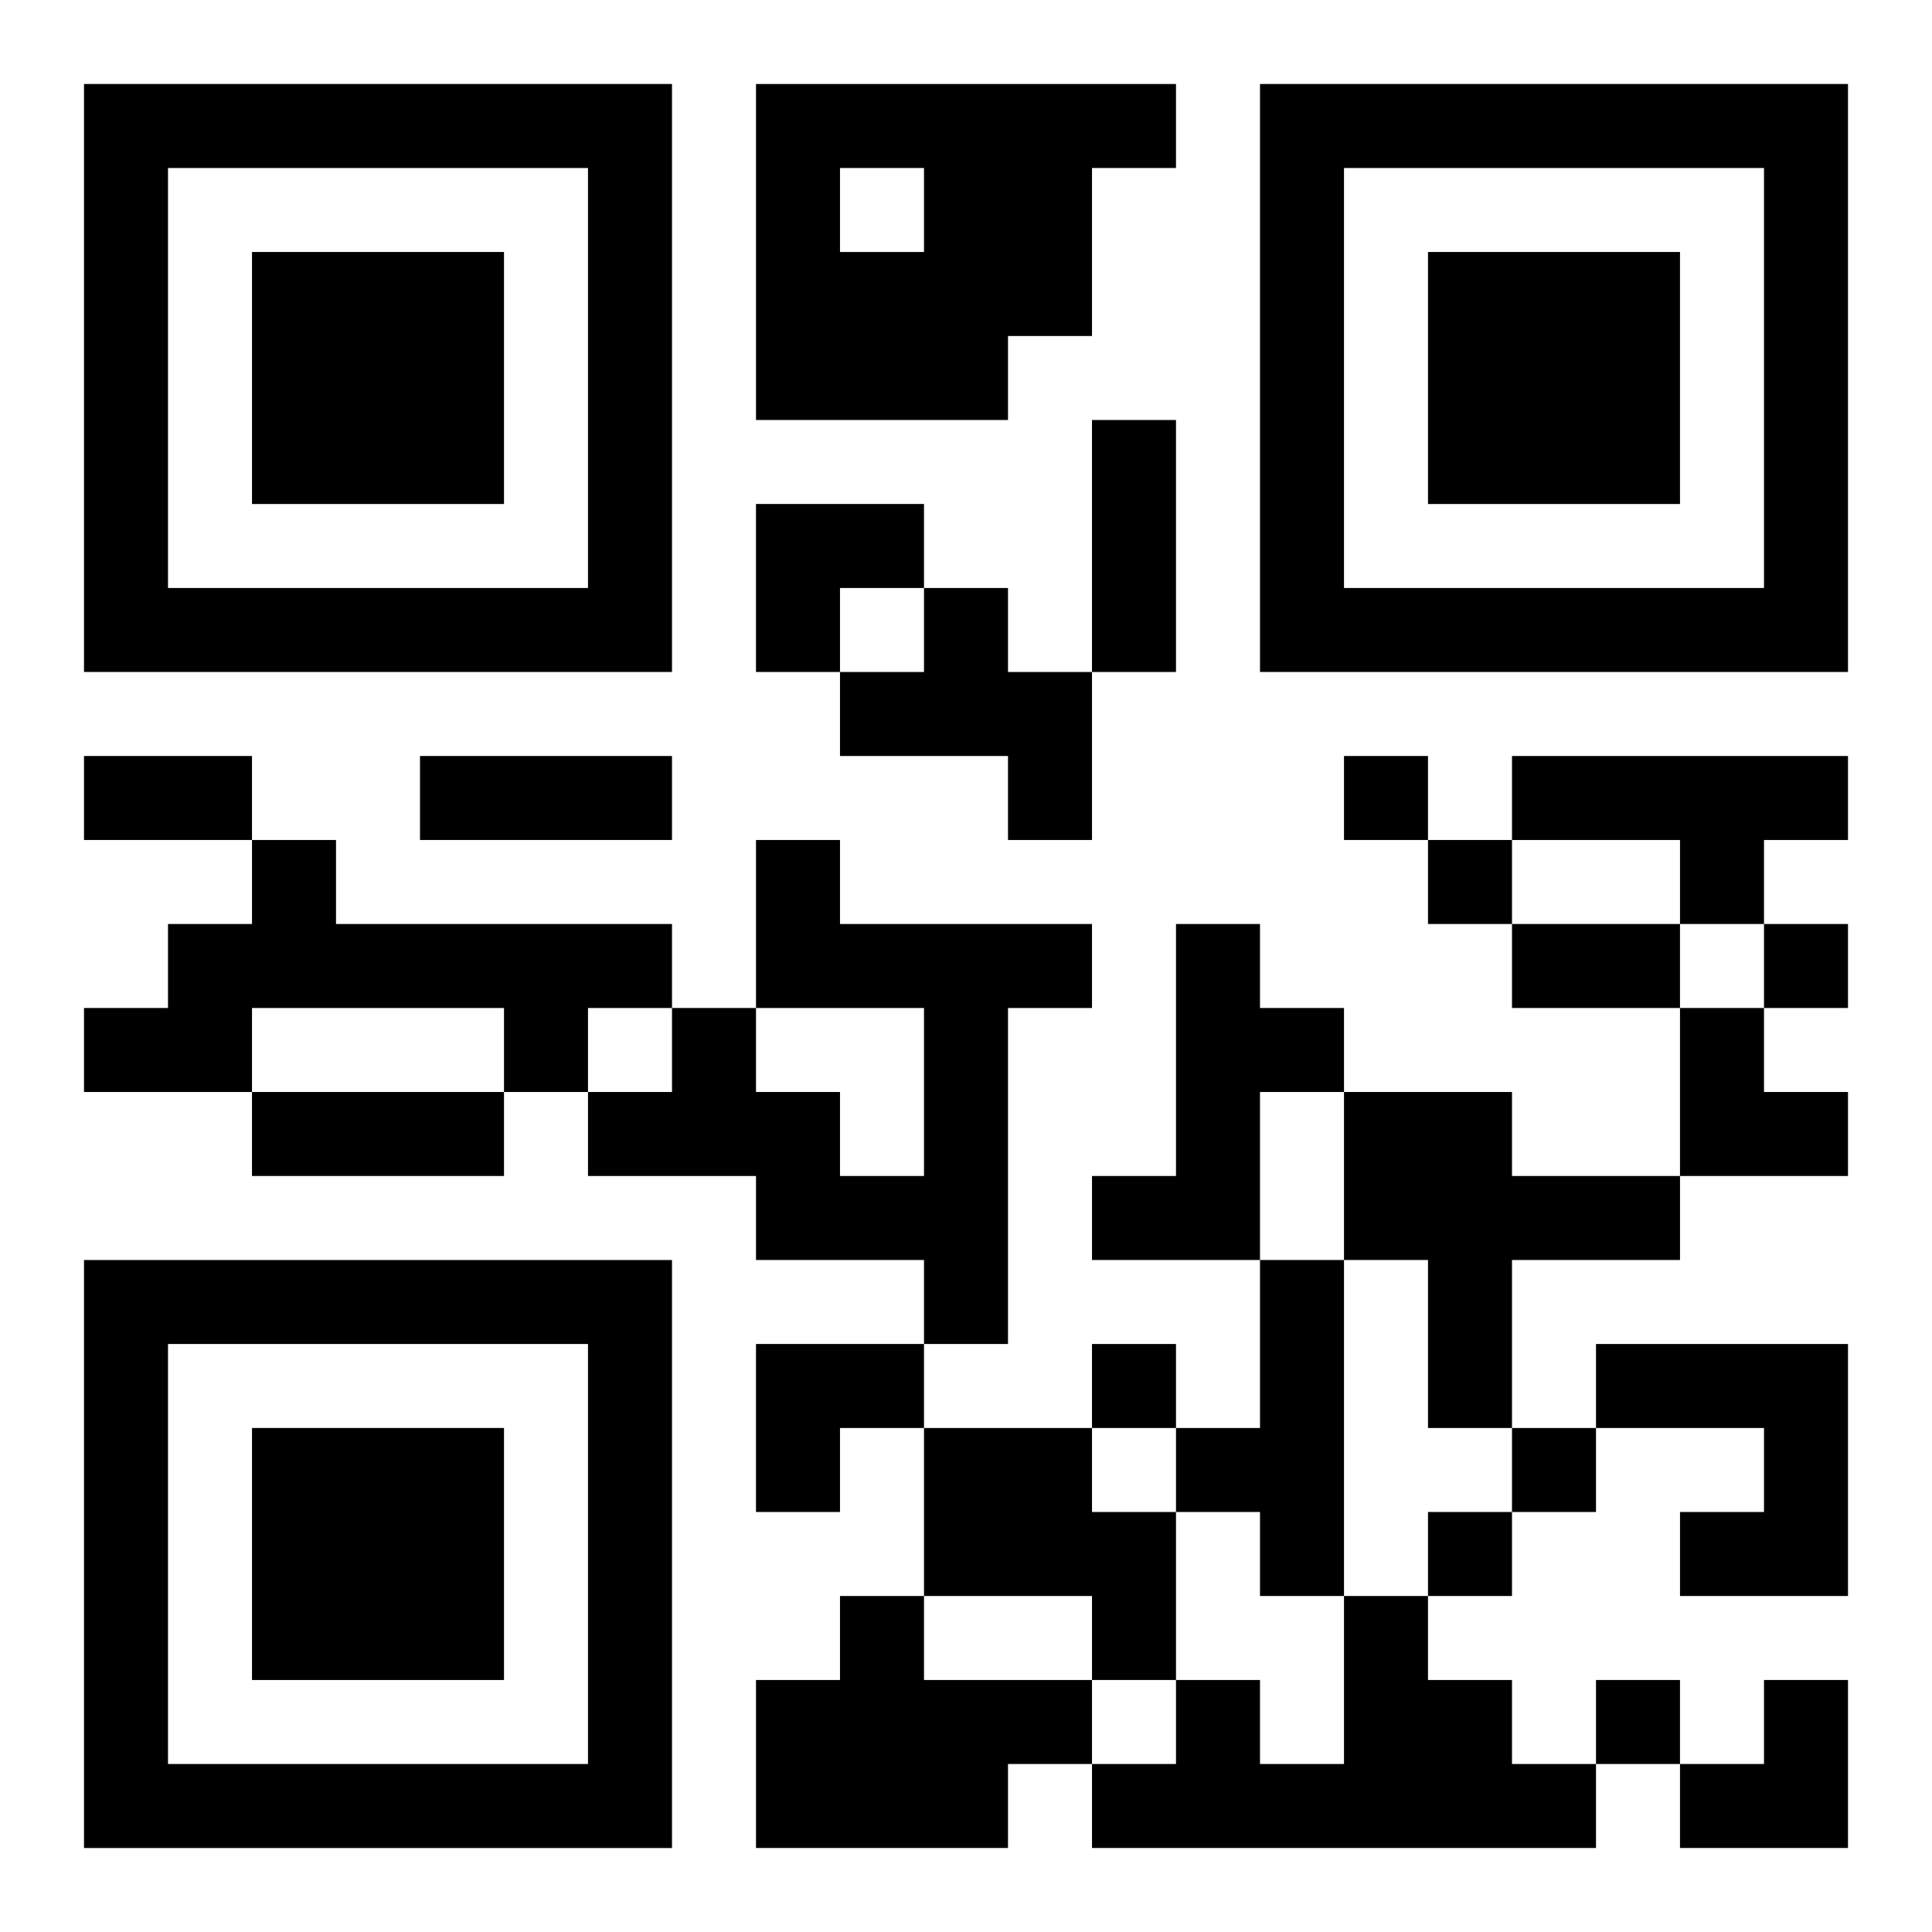
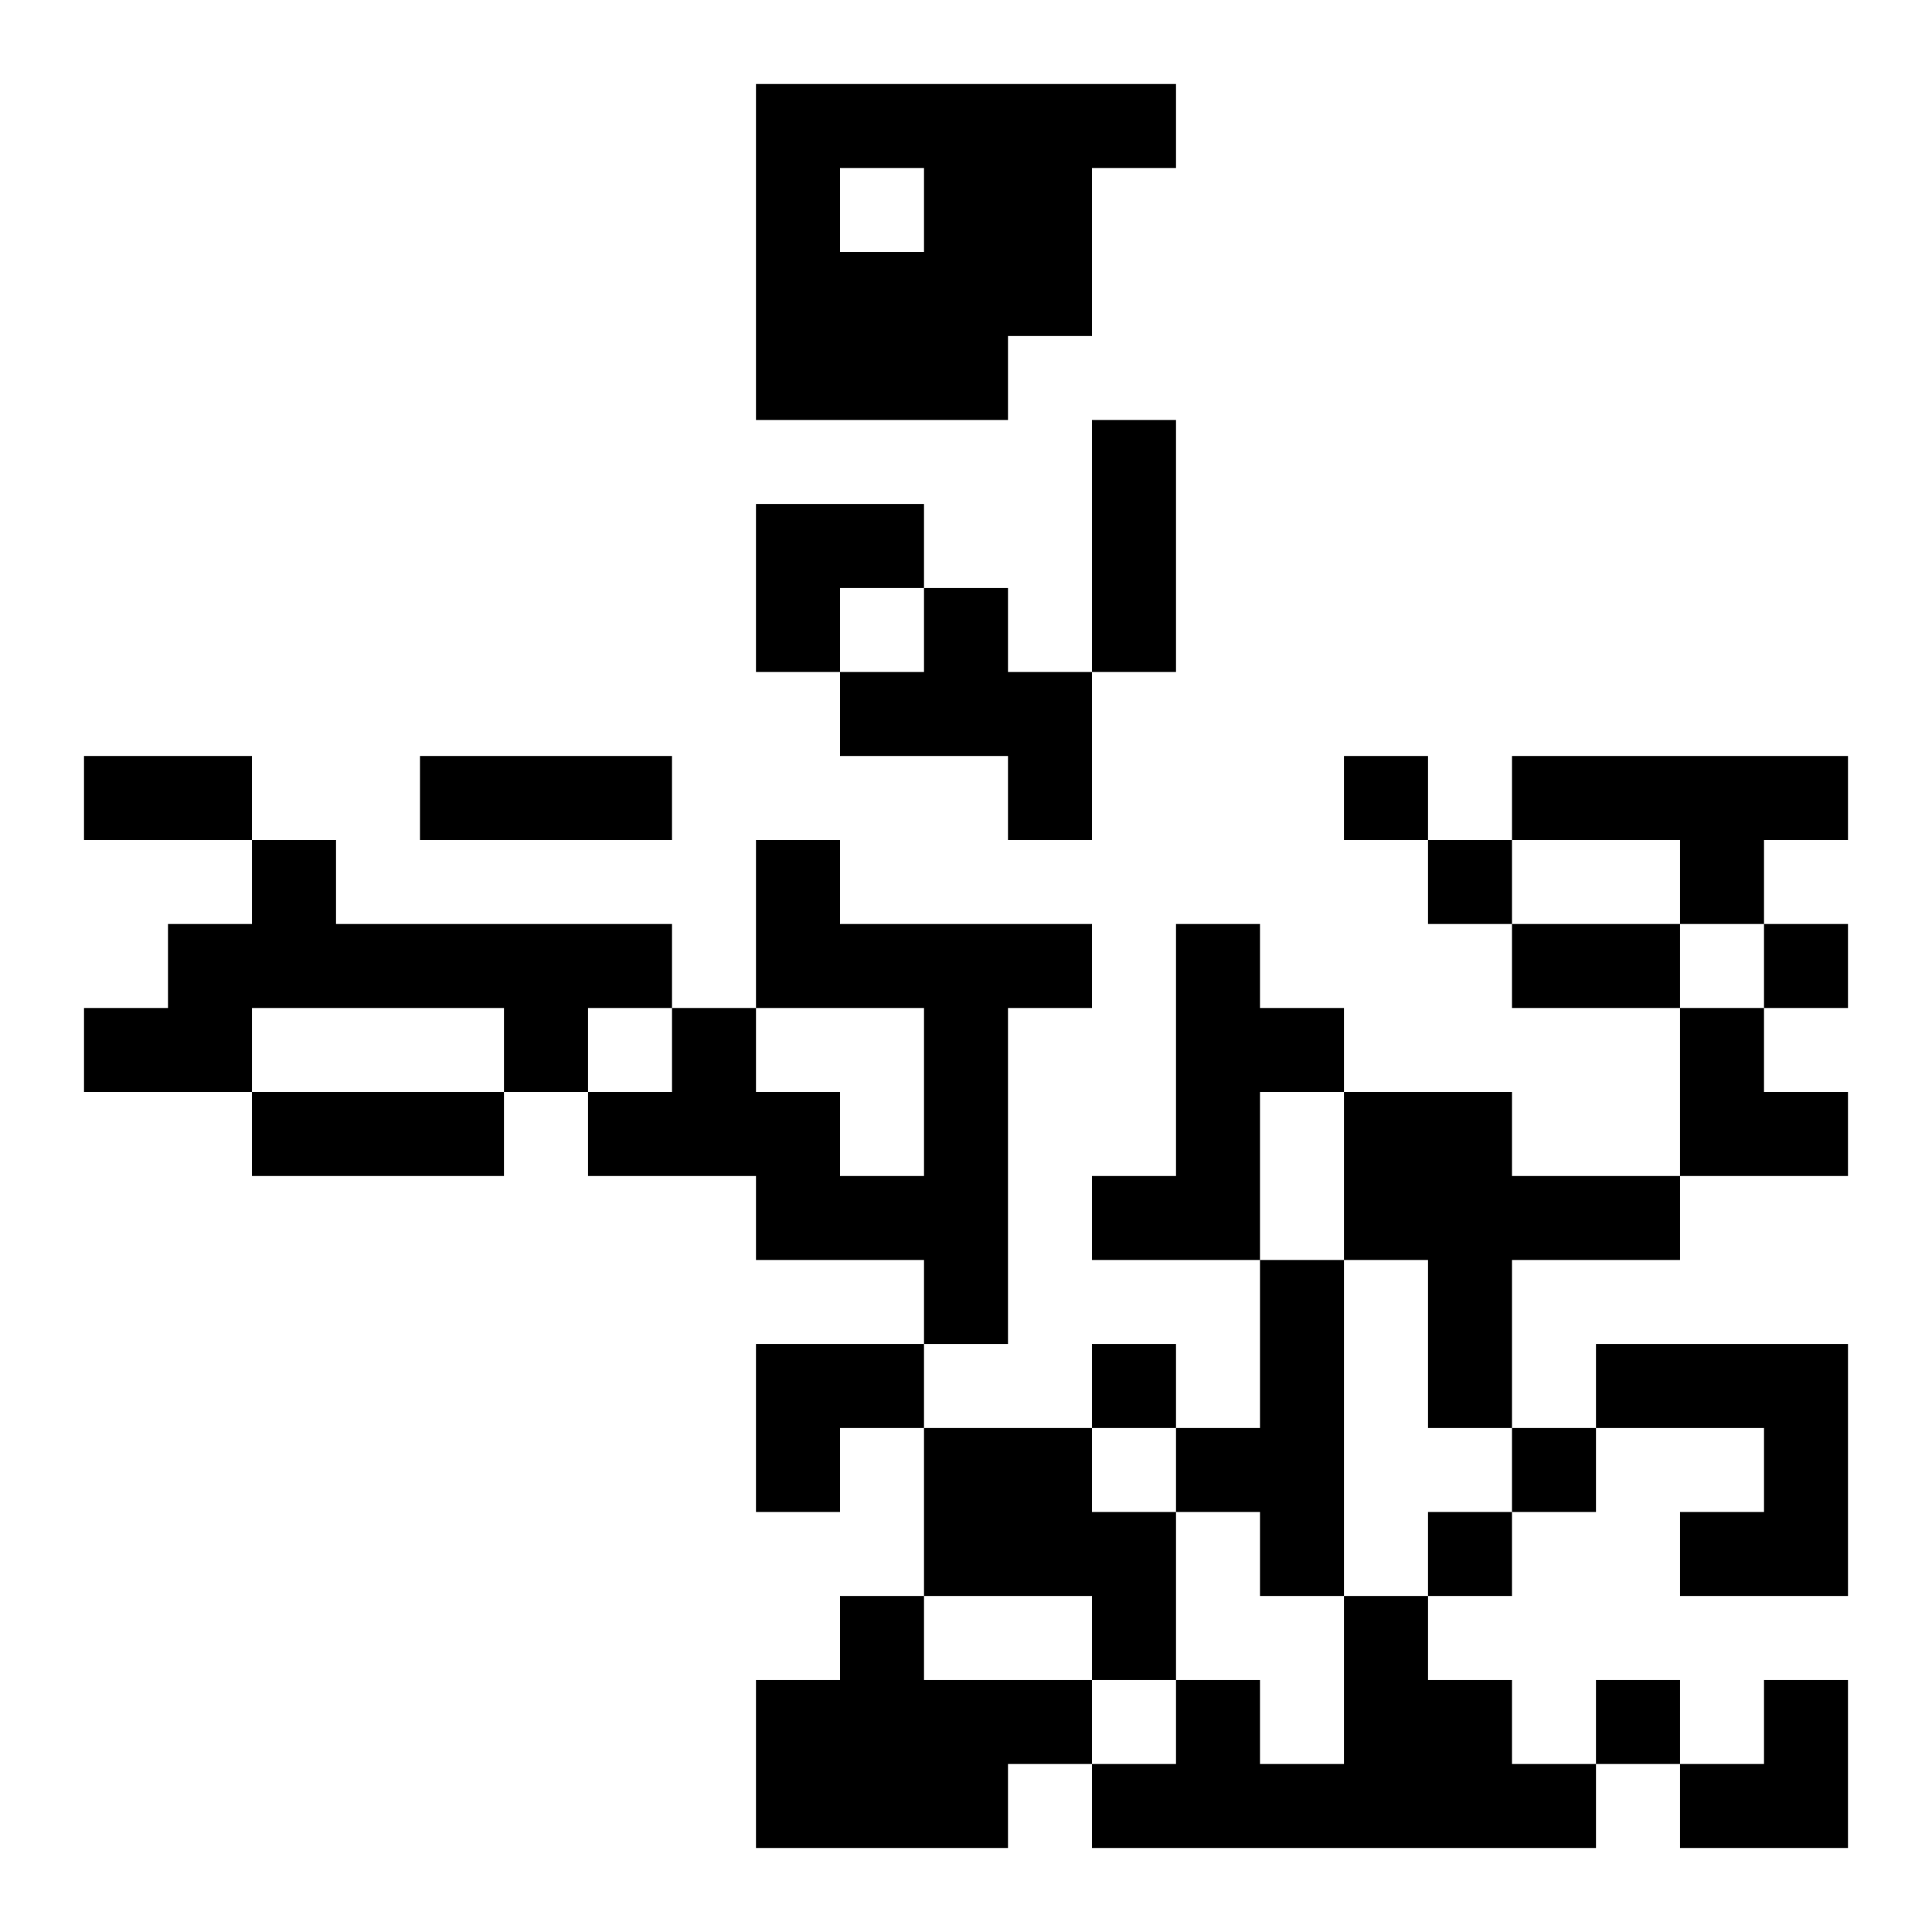
<svg xmlns="http://www.w3.org/2000/svg" xmlns:xlink="http://www.w3.org/1999/xlink" width="250" height="250" baseProfile="full" version="1.1" viewBox="-1 -1 23 23">
  <symbol id="a">
-     <path d="m0 7v7h7v-7h-7zm1 1h5v5h-5v-5zm1 1v3h3v-3h-3z" />
-   </symbol>
+     </symbol>
  <use y="-7" xlink:href="#a" />
  <use y="7" xlink:href="#a" />
  <use x="14" y="-7" xlink:href="#a" />
  <path d="m8 0h5v1h-1v2h-1v1h-3v-4m1 1v1h1v-1h-1m1 5h1v1h1v2h-1v-1h-2v-1h1v-1m7 2h4v1h-1v1h-1v-1h-2v-1m-15 1h1v1h4v1h-1v1h-1v-1h-3v1h-2v-1h1v-1h1v-1m6 0h1v1h3v1h-1v4h-1v-1h-2v-1h-2v-1h1v-1h1v1h1v1h1v-2h-2v-2m5 1h1v1h1v1h-1v2h-2v-1h1v-3m2 2h2v1h2v1h-2v2h-1v-2h-1v-2m-1 2h1v4h-1v-1h-1v-1h1v-2m4 1h3v3h-2v-1h1v-1h-2v-1m-8 1h2v1h1v2h-1v-1h-2v-2m-1 2h1v1h2v1h-1v1h-3v-2h1v-1m6 0h1v1h1v1h1v1h-6v-1h1v-1h1v1h1v-2m0-10v1h1v-1h-1m1 1v1h1v-1h-1m4 1v1h1v-1h-1m-8 5v1h1v-1h-1m5 1v1h1v-1h-1m-1 1v1h1v-1h-1m2 2v1h1v-1h-1m-6-15h1v3h-1v-3m-12 4h2v1h-2v-1m4 0h3v1h-3v-1m13 2h2v1h-2v-1m-15 2h3v1h-3v-1m6-7h2v1h-1v1h-1zm11 6h1v1h1v1h-2zm-11 4h2v1h-1v1h-1zm11 4m1 0h1v2h-2v-1h1z" />
</svg>